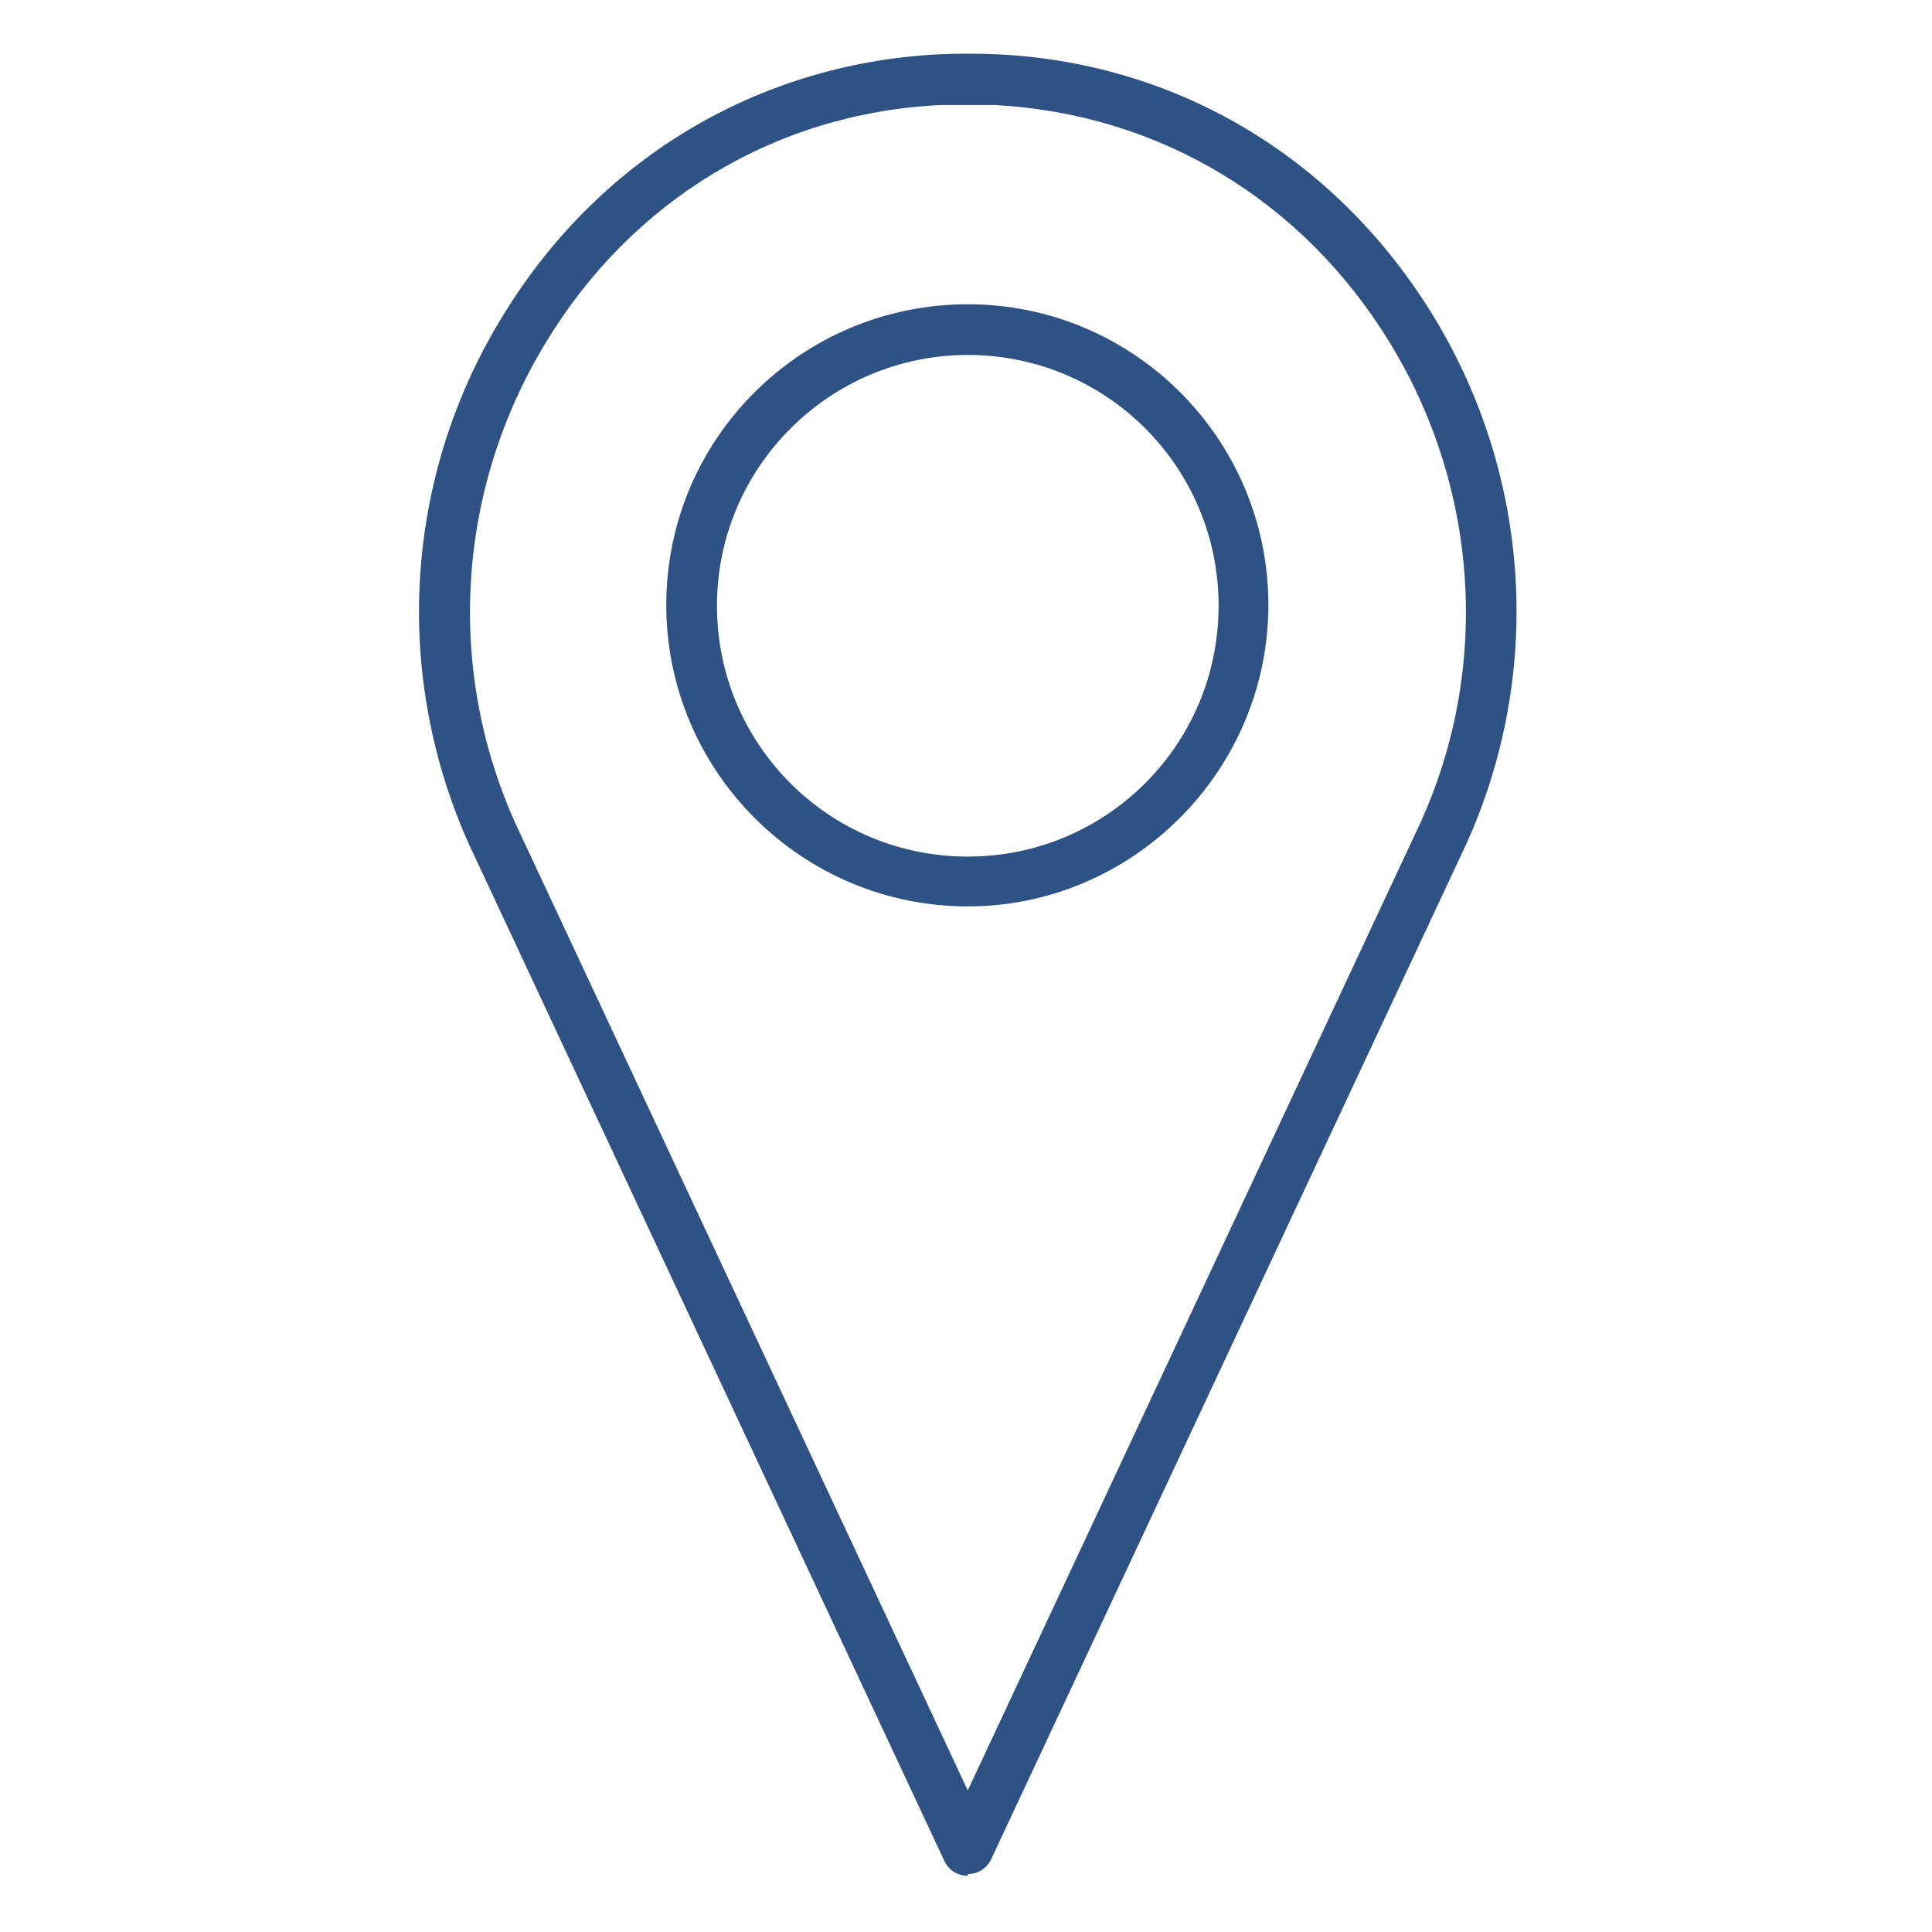
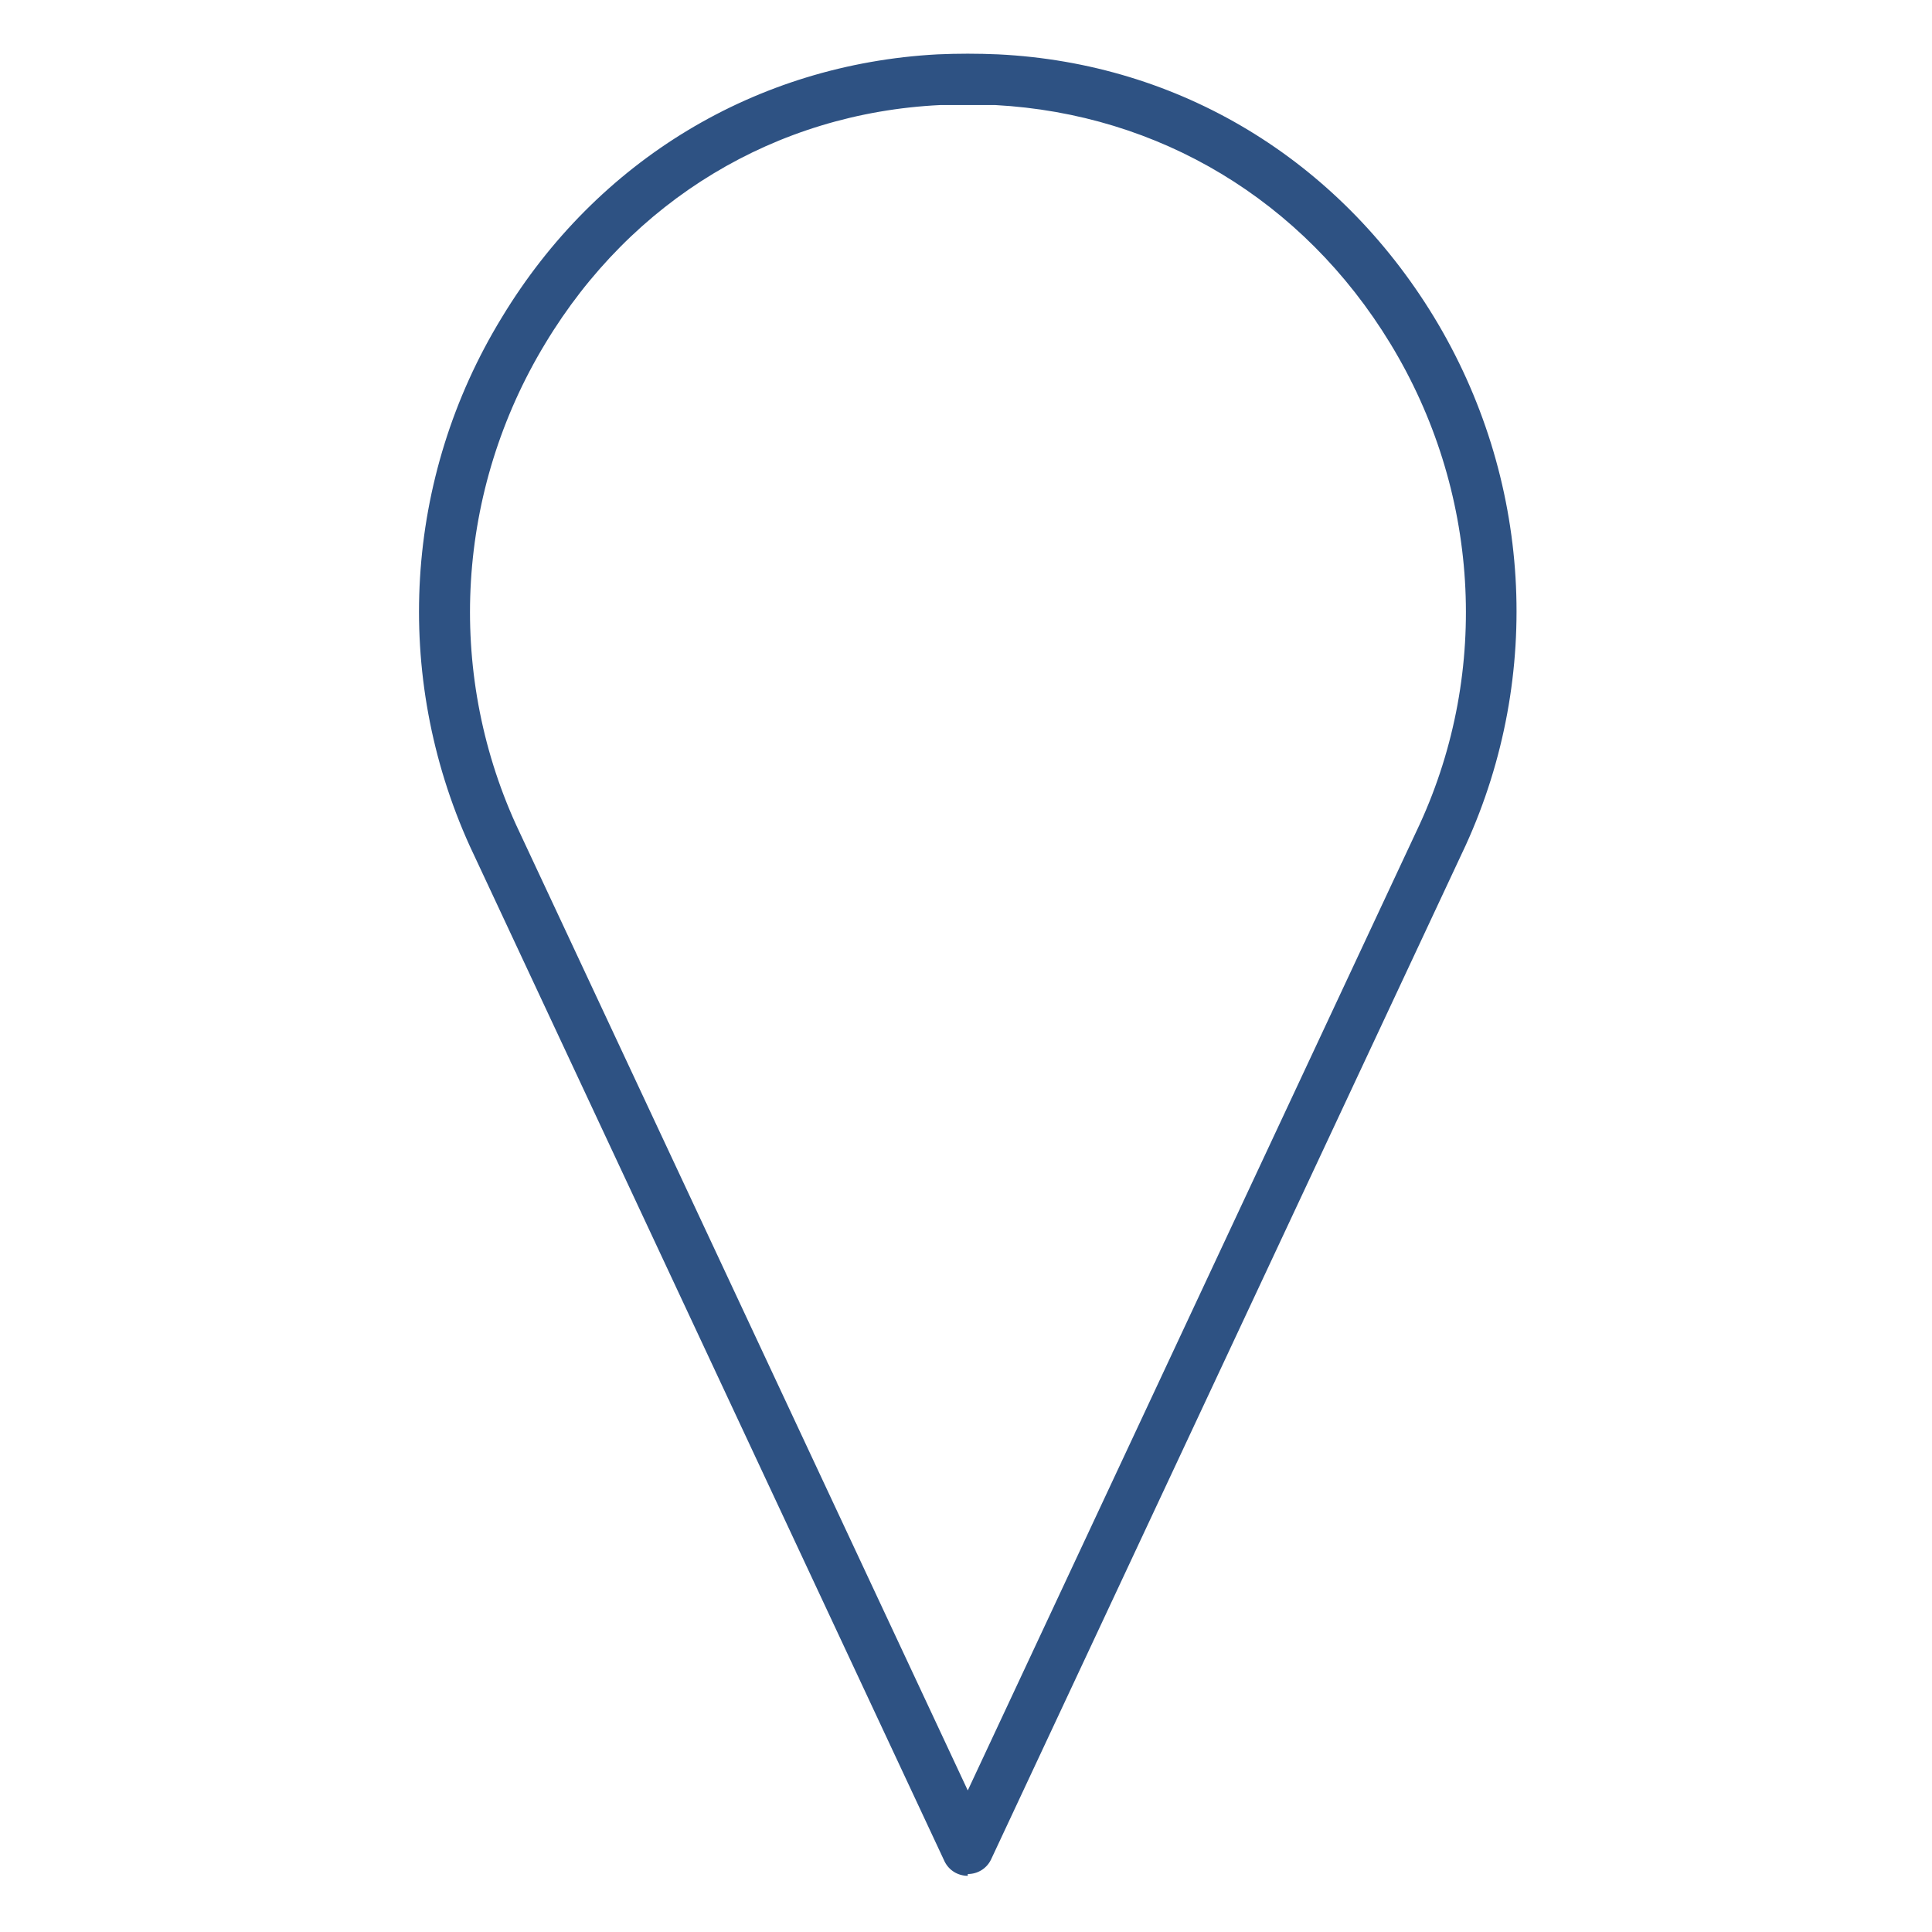
<svg xmlns="http://www.w3.org/2000/svg" width="500" zoomAndPan="magnify" viewBox="0 0 375 375" height="500" preserveAspectRatio="xMidYMid meet" version="1.0">
  <defs>
    <clipPath id="333a830a35">
      <path d="M 81 10.406 L 295 10.406 L 295 364.406 L 81 364.406 Z M 81 10.406 " clip-rule="nonzero" />
    </clipPath>
  </defs>
  <g clip-path="url(#333a830a35)">
    <path fill="#2e5283" d="M 187.844 364.094 C 185.945 364.094 184.219 363.059 183.355 361.332 L 91.172 164.191 C 76.152 131.047 78.398 92.723 97.387 61.648 C 115.859 31.094 146.758 12.449 181.977 10.551 C 185.945 10.379 189.742 10.379 193.715 10.551 C 228.93 12.277 259.656 30.922 278.301 61.477 C 297.293 92.723 299.535 131.047 284.516 164.02 L 192.332 360.988 C 191.469 362.715 189.742 363.75 187.844 363.75 Z M 187.844 20.391 C 186.117 20.391 184.219 20.391 182.492 20.391 C 150.555 21.945 122.59 38.863 105.844 66.656 C 88.582 95.141 86.512 130.012 100.148 160.047 L 187.844 347.523 L 275.539 160.047 C 289.352 130.012 287.105 94.969 269.844 66.656 C 252.926 38.863 224.961 22.117 193.195 20.391 C 191.469 20.391 189.57 20.391 187.844 20.391 Z M 187.844 20.391 " fill-opacity="1" fill-rule="nonzero" />
  </g>
-   <path fill="#2e5283" d="M 187.844 175.93 C 155.562 175.93 129.324 149.691 129.324 117.41 C 129.324 85.129 155.562 59.059 187.844 59.059 C 220.125 59.059 246.191 85.301 246.191 117.41 C 246.191 149.52 219.953 175.93 187.844 175.93 Z M 187.844 68.898 C 161.086 68.898 139.164 90.652 139.164 117.582 C 139.164 144.512 160.914 166.262 187.844 166.262 C 214.773 166.262 236.527 144.512 236.527 117.582 C 236.527 90.652 214.773 68.898 187.844 68.898 Z M 187.844 68.898 " fill-opacity="1" fill-rule="nonzero" />
</svg>